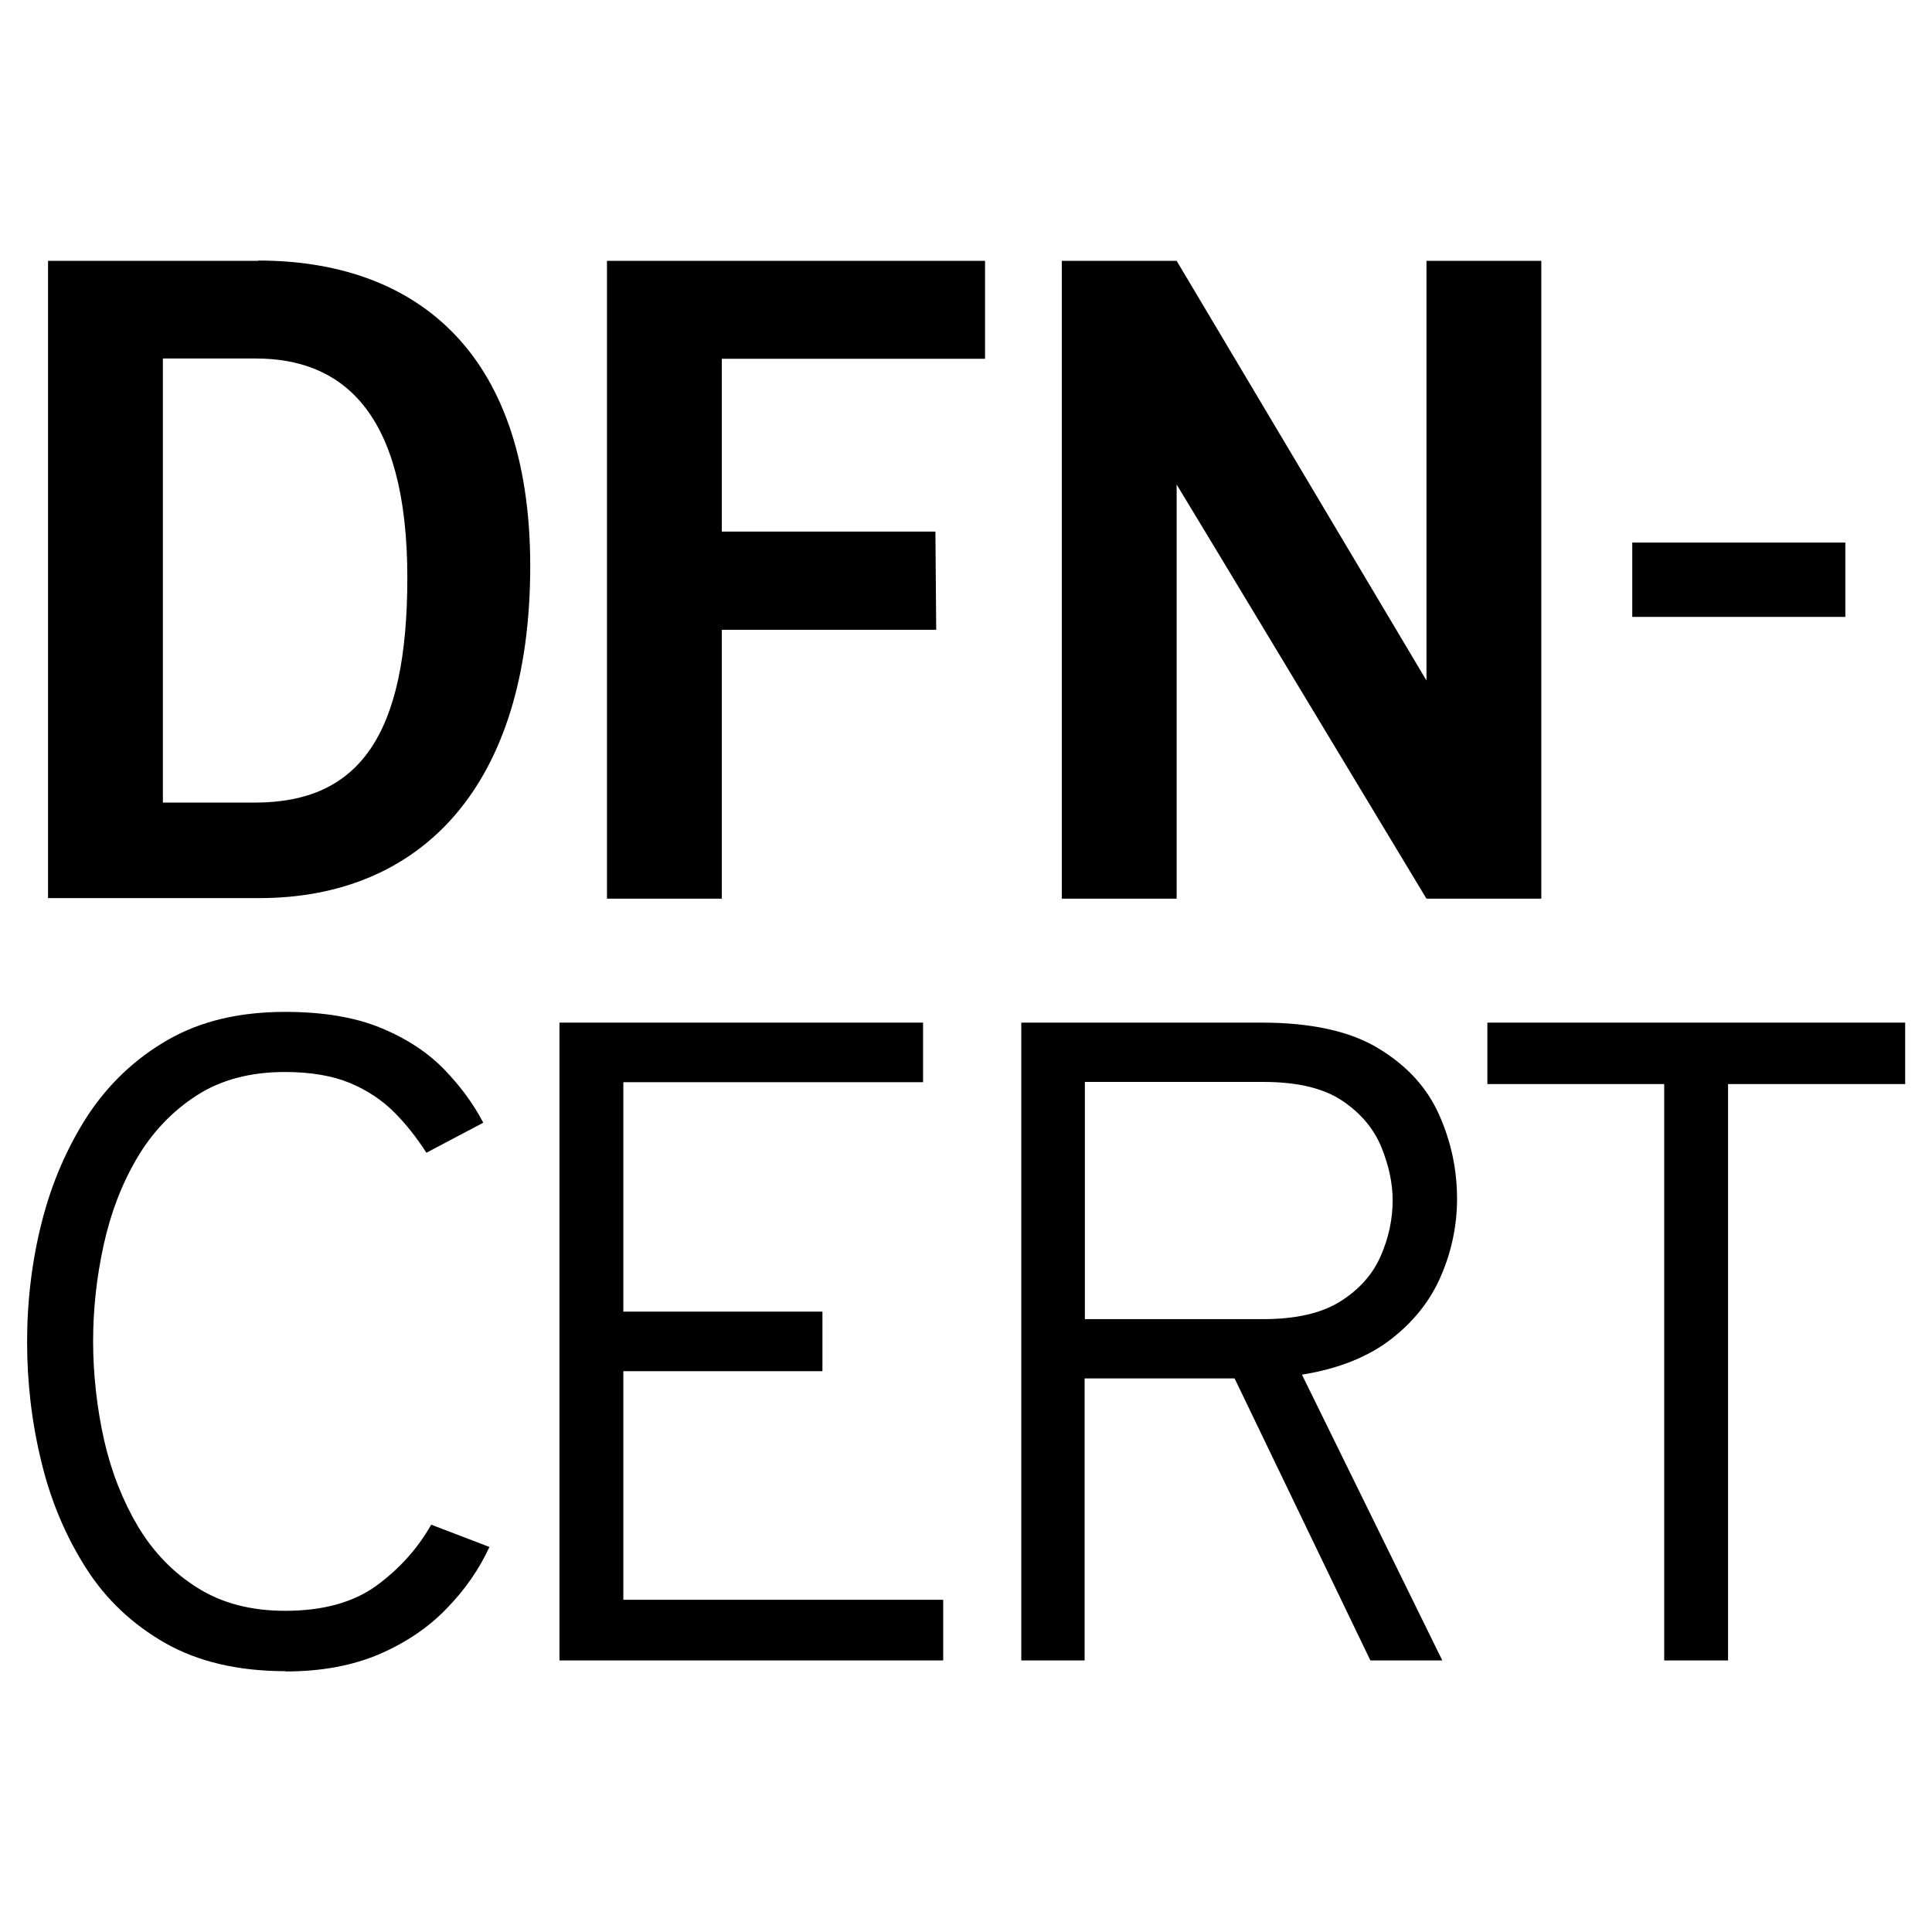
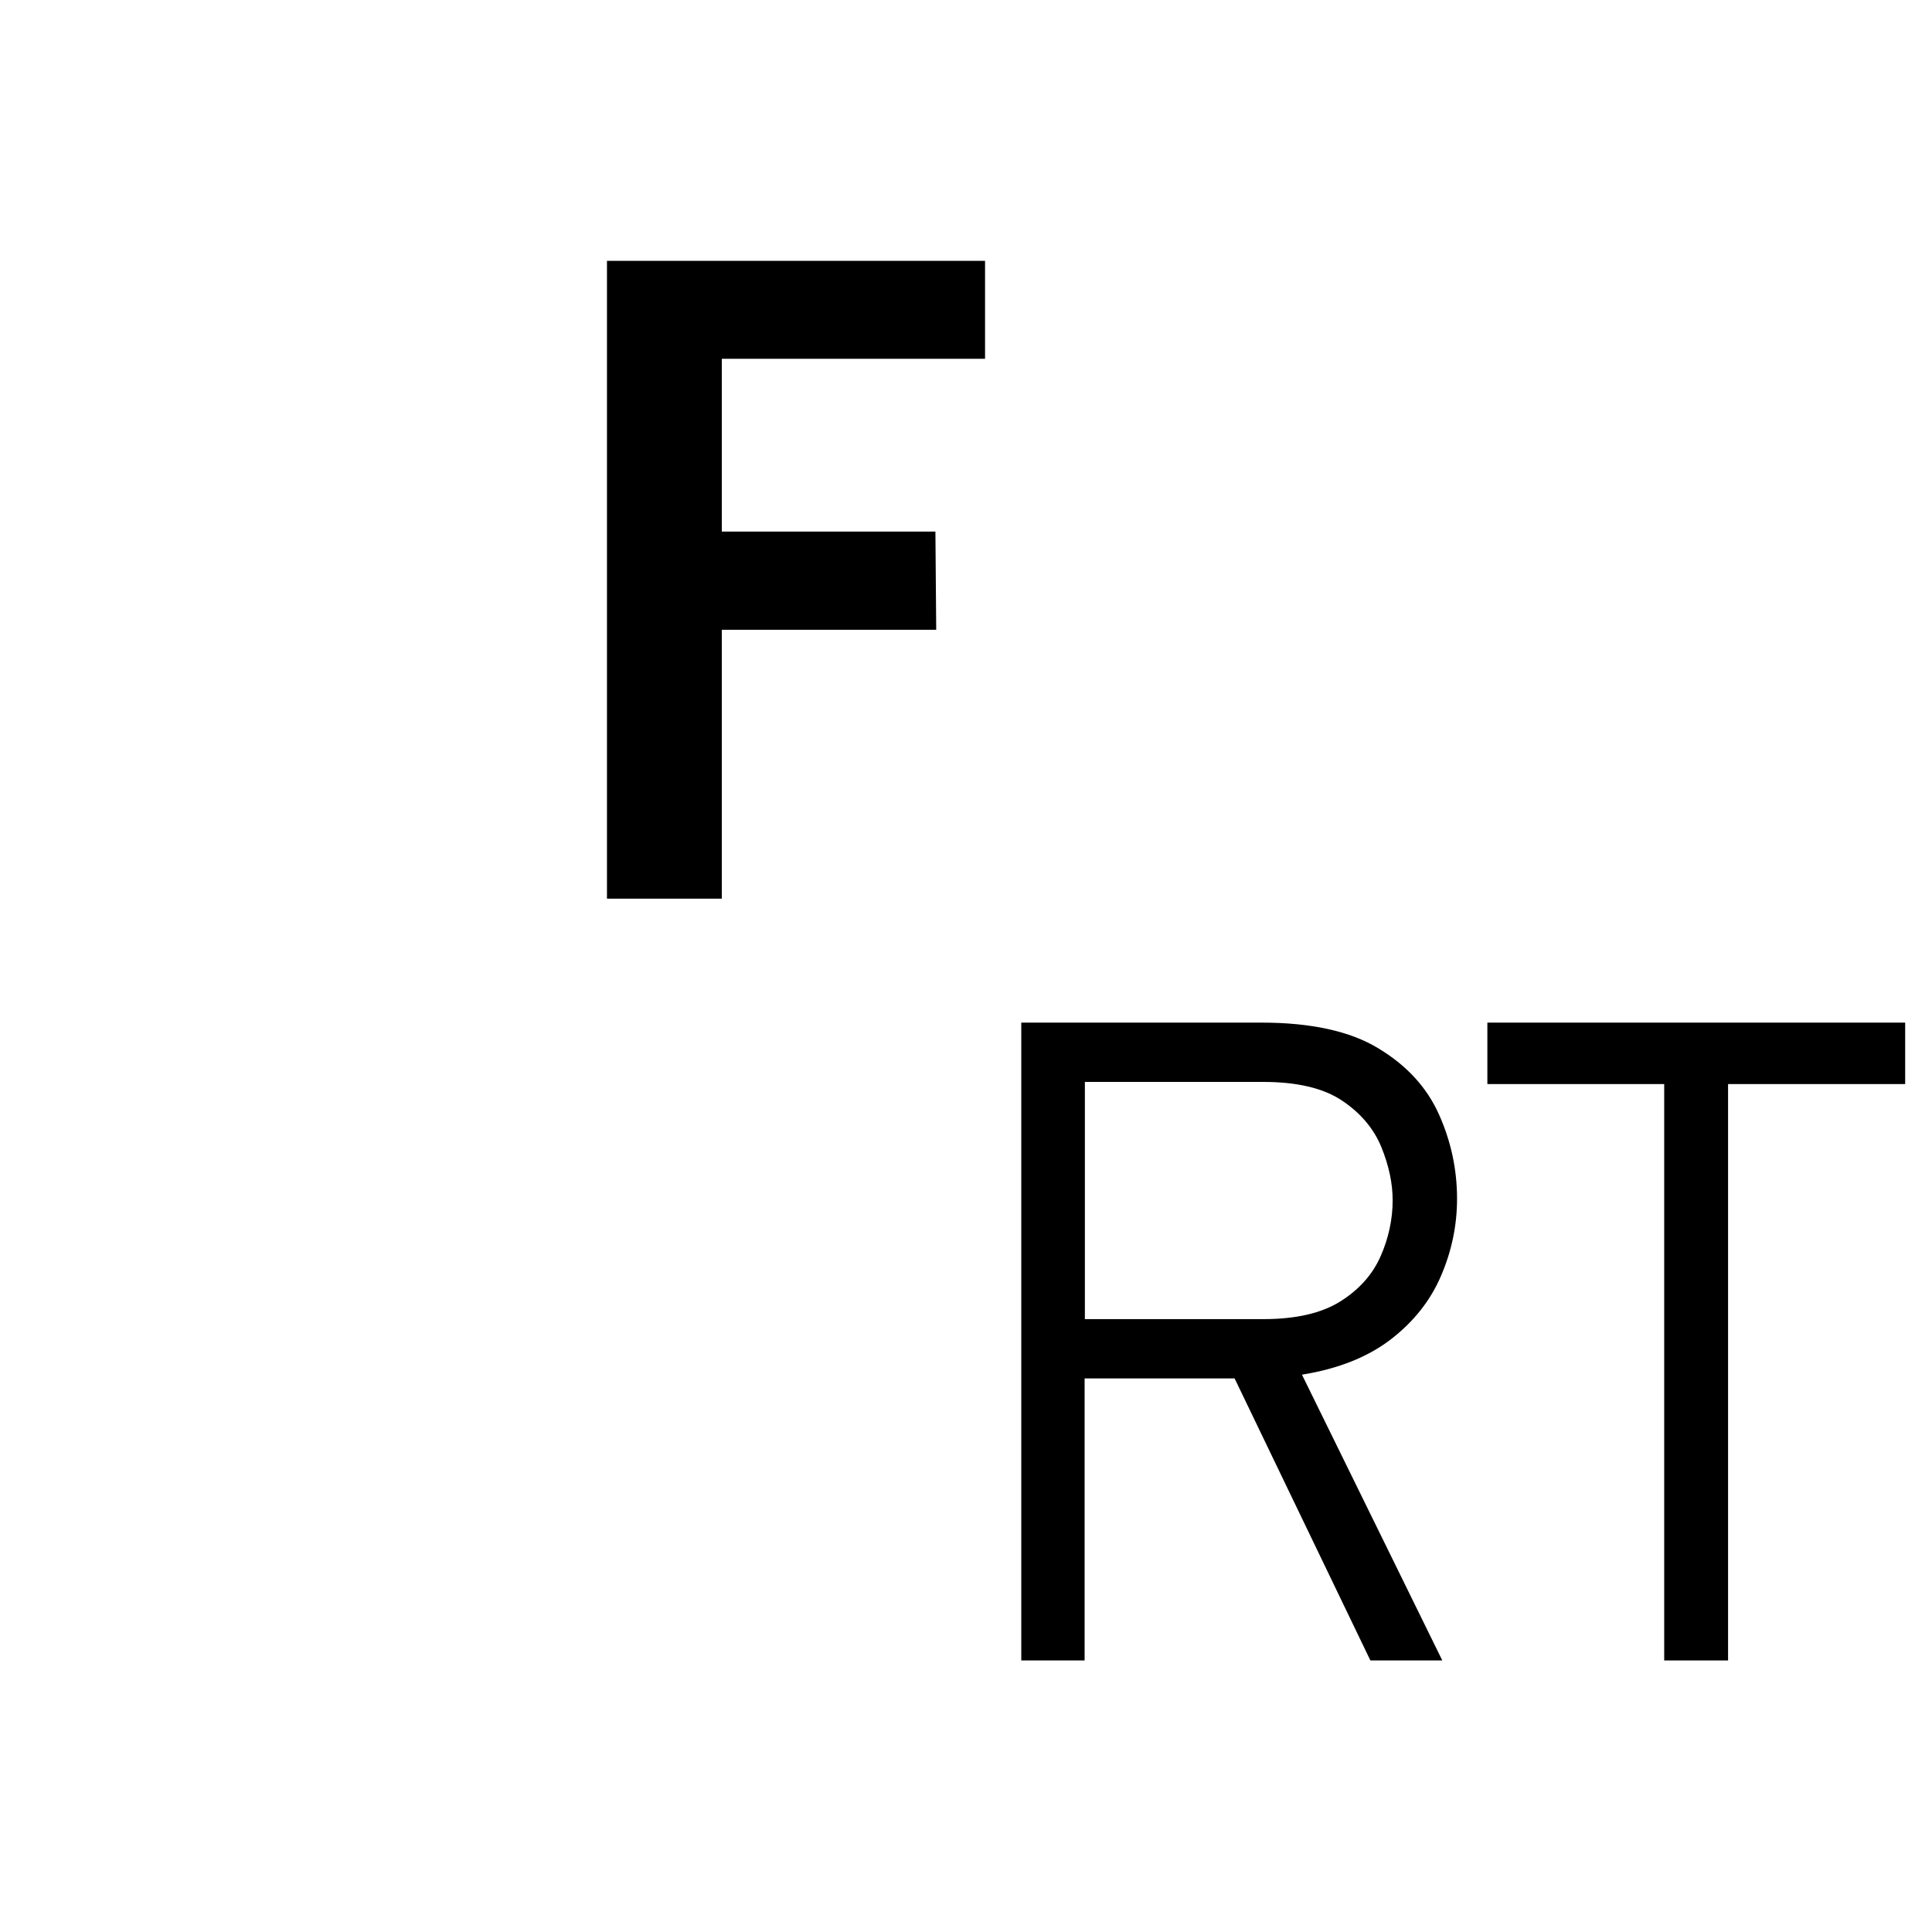
<svg xmlns="http://www.w3.org/2000/svg" version="1.1" width="72" height="72">
  <svg viewBox="0 0 72 72">
-     <path d="M10.64,62.28c-1.75,0-3.25-.35-4.47-1.04-1.23-.7-2.22-1.63-2.97-2.81-.75-1.18-1.31-2.5-1.66-3.96-.36-1.47-.53-2.96-.53-4.47s.18-3.02.55-4.47c.37-1.45.94-2.77,1.71-3.96.78-1.18,1.77-2.12,2.99-2.82,1.22-.7,2.67-1.04,4.37-1.04,1.41,0,2.61.2,3.57.6.97.4,1.75.92,2.36,1.55.61.63,1.09,1.29,1.45,1.98l-2.12,1.12c-.35-.55-.75-1.06-1.2-1.51-.45-.45-1-.82-1.65-1.09-.65-.27-1.46-.41-2.42-.41-1.29,0-2.39.29-3.3.88-.91.59-1.65,1.37-2.22,2.34-.57.97-.98,2.05-1.24,3.24-.26,1.19-.39,2.38-.39,3.58s.14,2.48.41,3.68c.27,1.19.7,2.27,1.27,3.23.58.96,1.32,1.72,2.22,2.28.91.57,1.99.85,3.26.85,1.4,0,2.53-.31,3.39-.93.85-.62,1.54-1.38,2.05-2.28l2.17.83c-.38.83-.91,1.59-1.59,2.29-.67.7-1.51,1.27-2.5,1.7-1,.43-2.17.65-3.51.65Z" />
-     <path d="M20.85,61.88v-23.77h13.55v2.22h-11.17v8.55h7.42v2.22h-7.42v8.52h11.92v2.26h-14.3Z" />
    <path d="M38.06,61.88v-23.77h8.96c1.84,0,3.3.32,4.35.96,1.06.64,1.81,1.46,2.26,2.47.45,1.01.67,2.05.67,3.14,0,.98-.2,1.94-.59,2.85-.39.92-1.01,1.71-1.86,2.37-.85.66-1.96,1.11-3.33,1.33l5.23,10.65h-2.68l-5.06-10.51h-5.59v10.51h-2.38ZM40.44,49.16h6.64c1.21,0,2.17-.22,2.87-.66.7-.44,1.2-1,1.5-1.68.3-.68.45-1.38.45-2.09,0-.63-.14-1.29-.42-1.98-.28-.68-.76-1.26-1.46-1.73-.7-.47-1.68-.7-2.95-.7h-6.64v8.85Z" />
    <path d="M62.02,61.88v-21.48h-6.59v-2.29h15.57v2.29h-6.6v21.48h-2.38Z" />
    <path d="M36.71,9.72h-14.09v23.77h4.28v-10.02h7.99l-.03-3.66h-7.96v-6.44h9.81c0-1.42,0-2.45,0-3.64" />
-     <path d="M9.63,9.72H1.79v23.75h7.87c6.02,0,10.1-4.16,10.1-12.37s-4.49-11.39-10.13-11.39ZM9.49,29.91c-.99,0-2.54,0-3.42,0V13.36c1.1,0,2.46,0,3.46,0,3.15,0,5.65,1.9,5.65,8.17,0,5.85-1.78,8.38-5.68,8.38h0Z" />
-     <path d="M39.57,9.72v23.77h4.28v-15.45h-.01c.19.3,9.32,15.45,9.32,15.45h4.28V9.72h-4.28v14.06c0,.77,0,.7,0,1.58h0l-9.31-15.64h-4.28Z" />
-     <rect x="60.83" y="20.22" width="7.94" height="2.77" />
  </svg>
  <style>
    @media (prefers-color-scheme: light) { path, rect { fill: #004d80; } }
    @media (prefers-color-scheme: dark) { path, rect { fill: #2899c5; } }
  </style>
</svg>